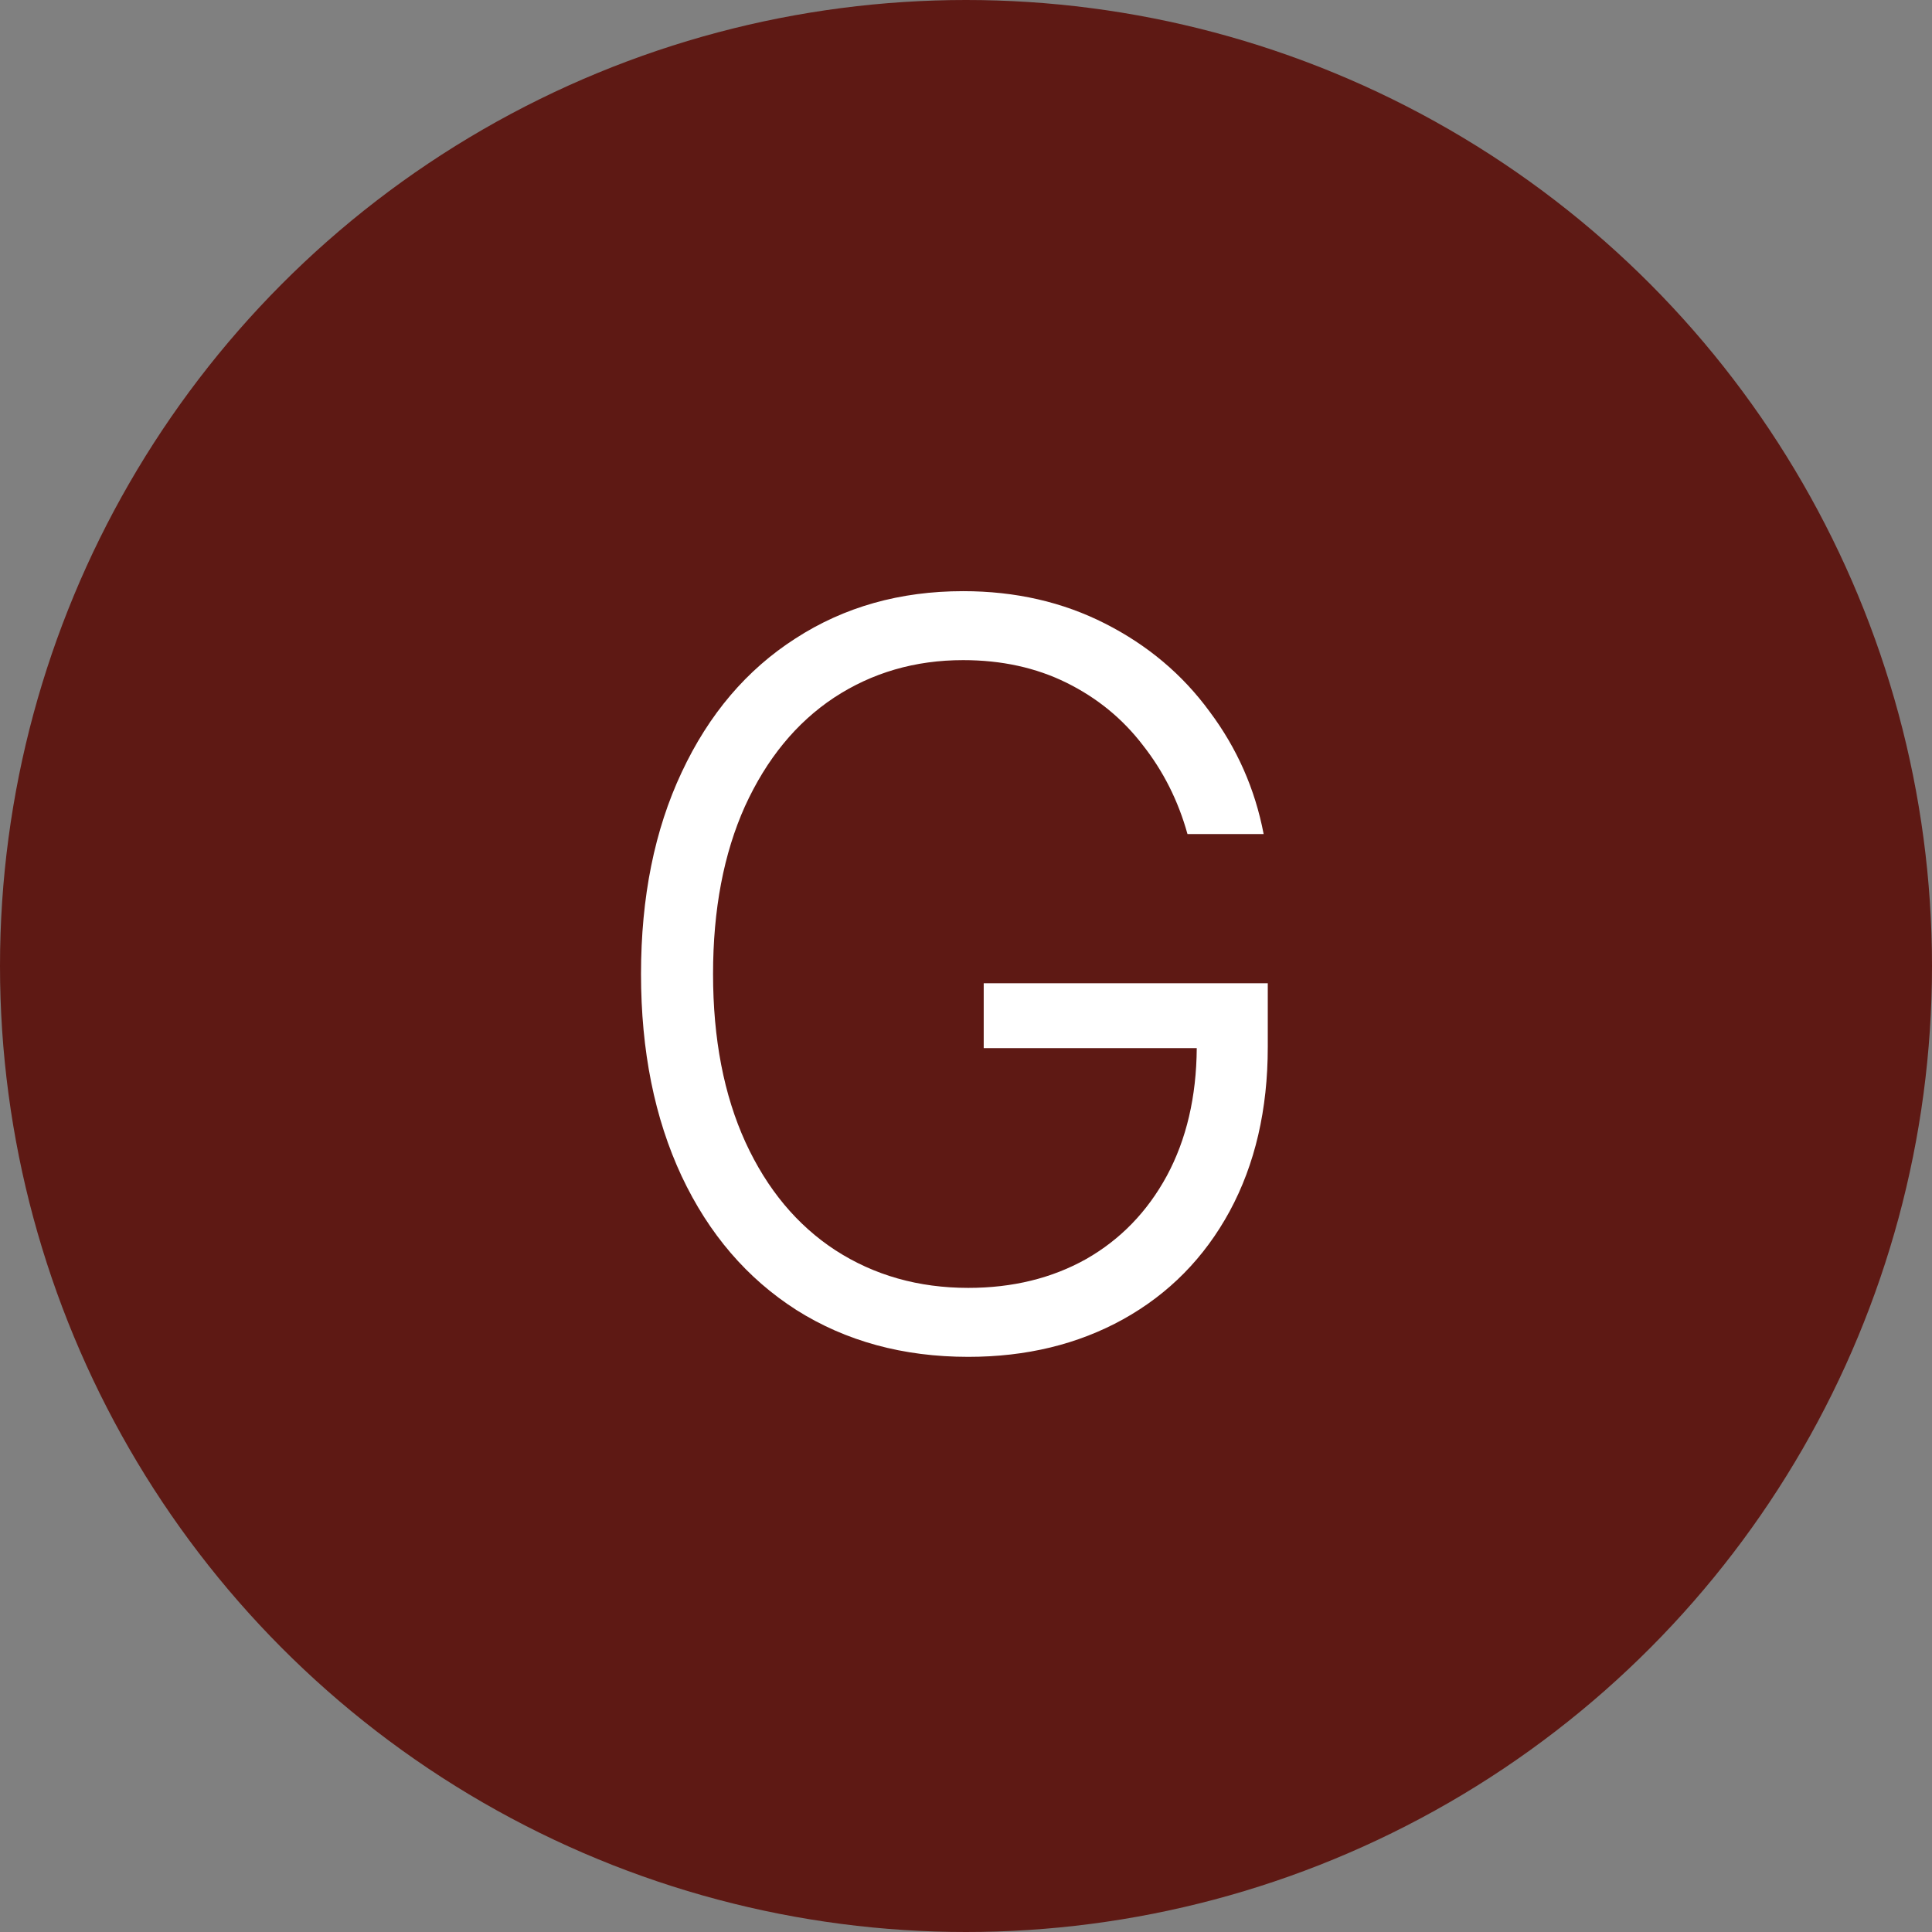
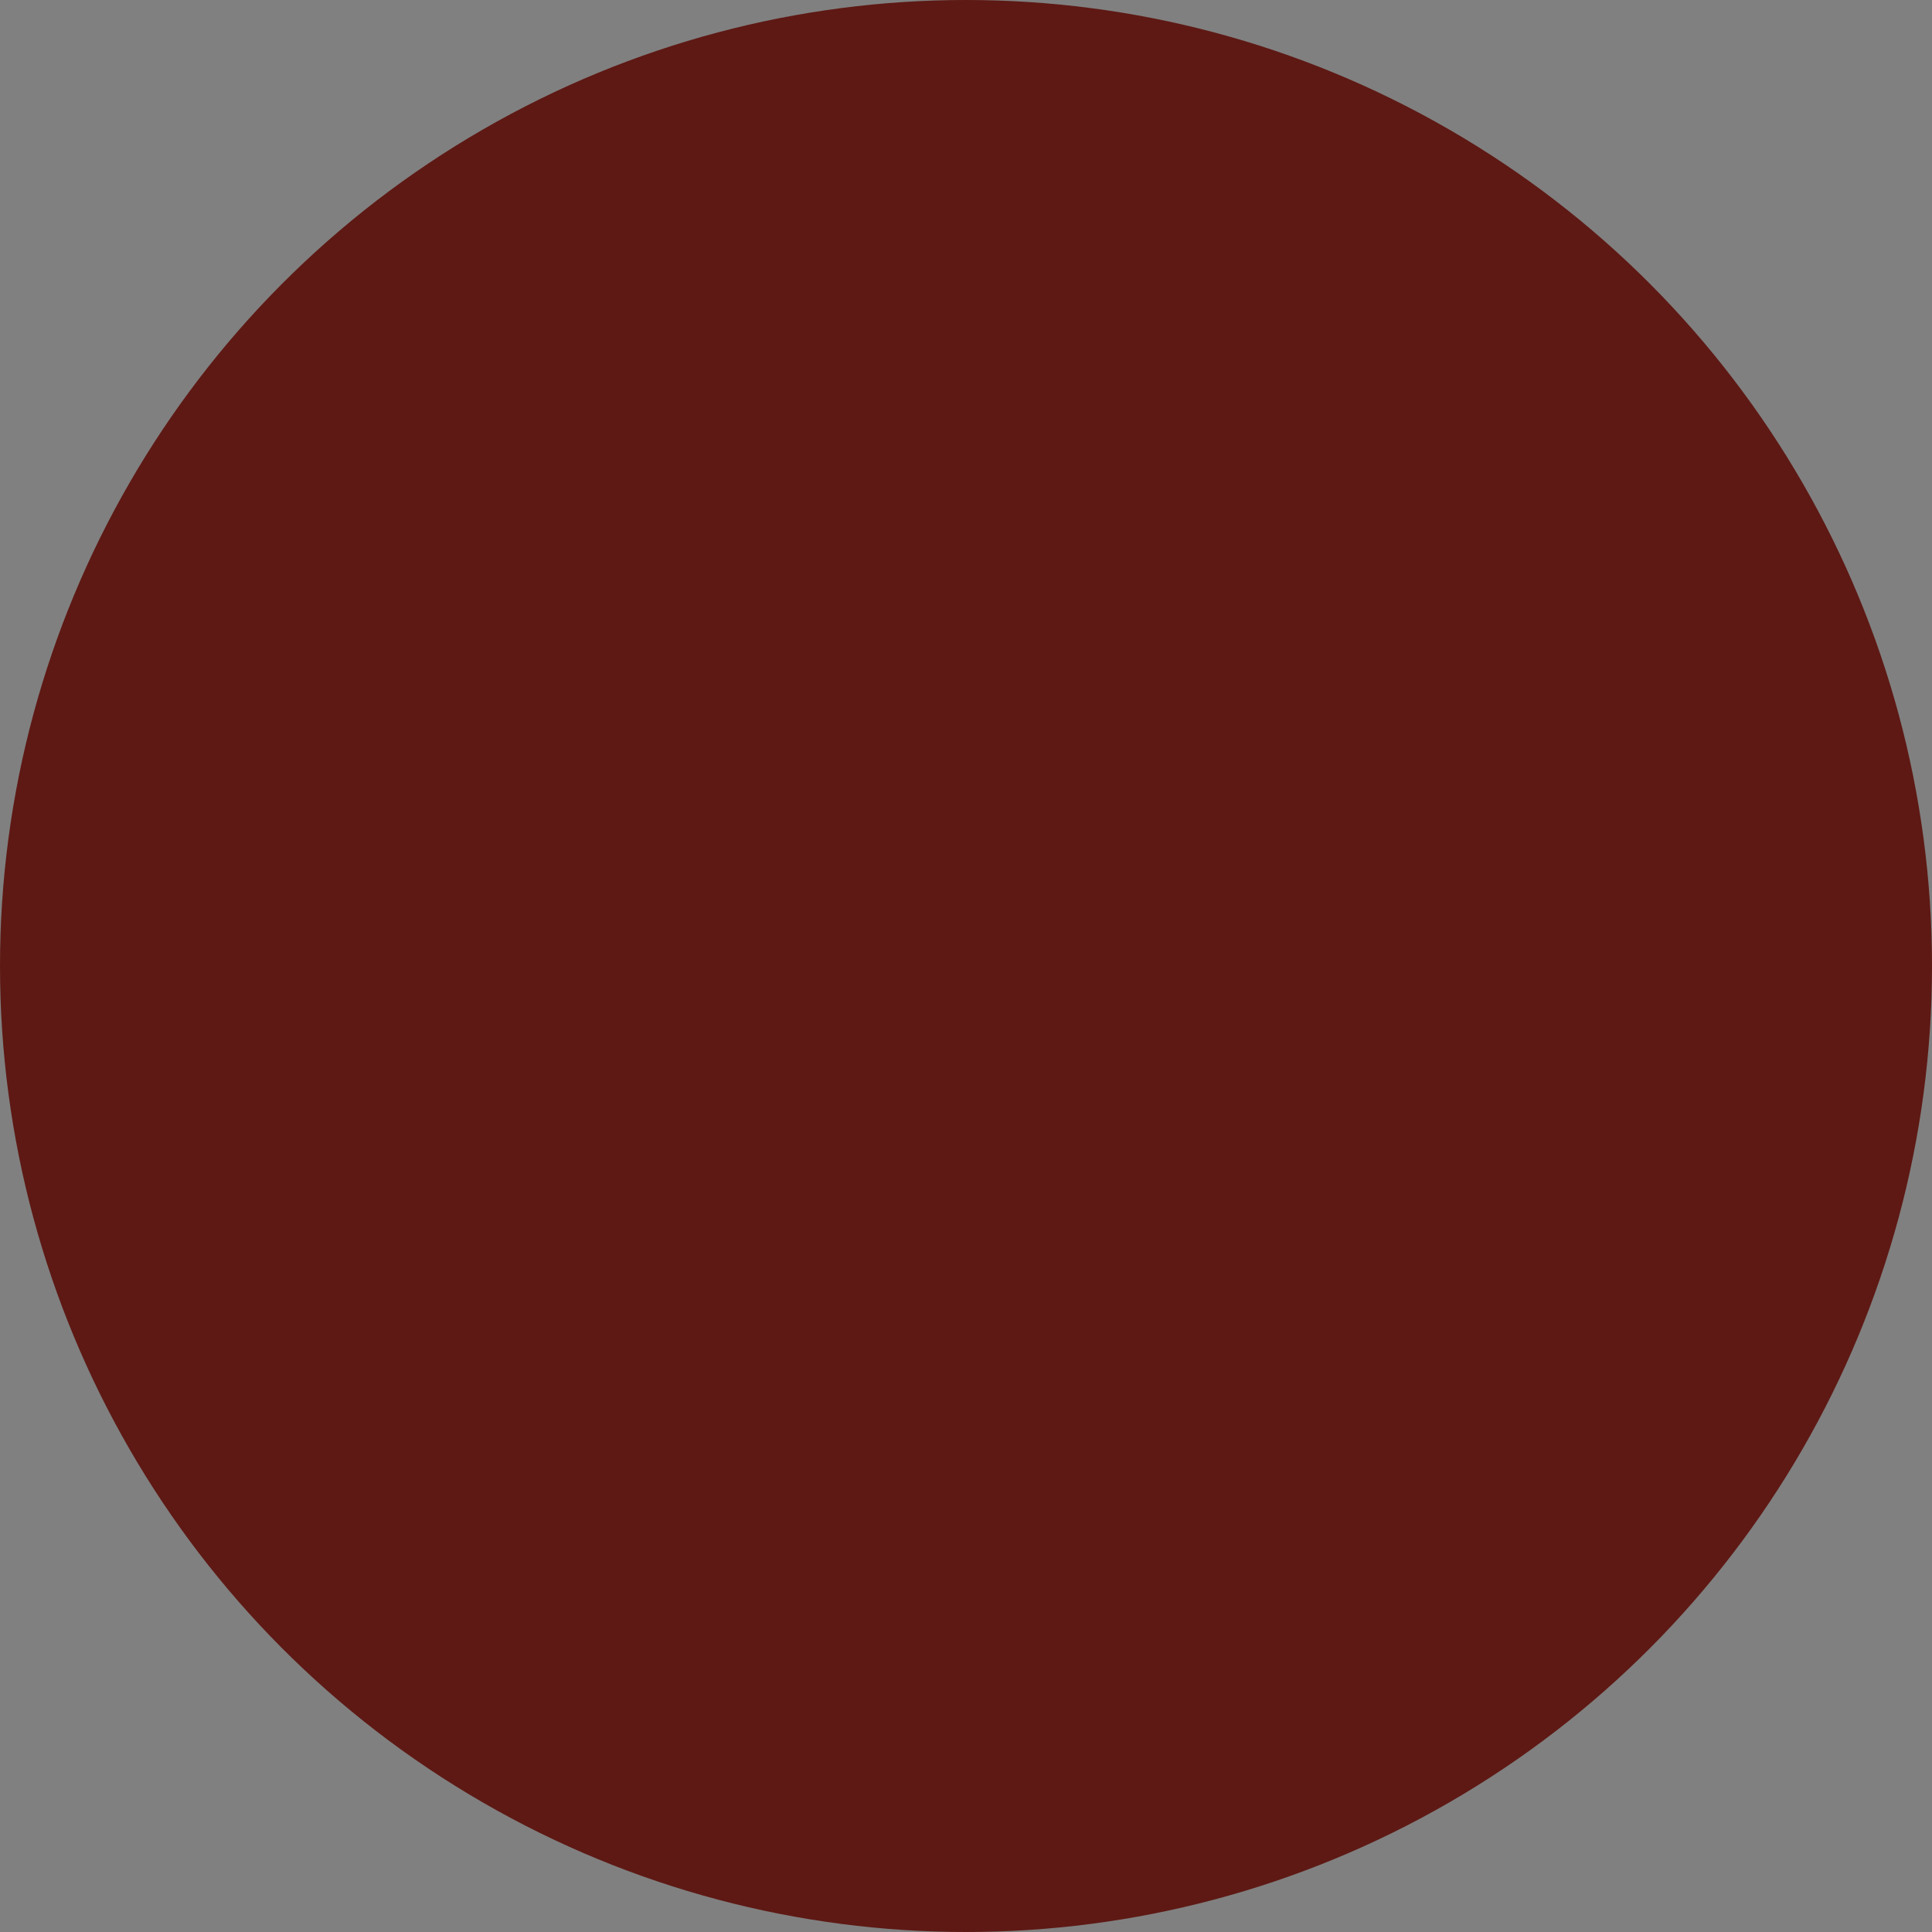
<svg xmlns="http://www.w3.org/2000/svg" width="66" height="66" viewBox="0 0 66 66" fill="none">
  <rect x="0" y="0" width="66" height="66" fill="#808080" stroke="none" />
  <circle cx="33" cy="33" r="33" fill="#5E1914" />
-   <path d="M40.566 28.492C40.25 27.355 39.74 26.342 39.037 25.451C38.346 24.549 37.478 23.84 36.435 23.324C35.393 22.809 34.215 22.551 32.902 22.551C31.262 22.551 29.791 22.979 28.49 23.834C27.201 24.689 26.188 25.926 25.449 27.543C24.723 29.16 24.359 31.07 24.359 33.273C24.359 35.488 24.729 37.404 25.467 39.022C26.205 40.627 27.23 41.857 28.543 42.713C29.867 43.568 31.379 43.996 33.078 43.996C34.59 43.996 35.932 43.668 37.103 43.012C38.275 42.344 39.195 41.395 39.863 40.164C40.531 38.922 40.871 37.469 40.883 35.805H33.605V33.59H43.309V35.77C43.309 37.902 42.875 39.772 42.008 41.377C41.141 42.971 39.928 44.201 38.369 45.068C36.822 45.924 35.059 46.352 33.078 46.352C30.852 46.352 28.895 45.818 27.207 44.752C25.52 43.674 24.213 42.15 23.287 40.182C22.361 38.201 21.898 35.898 21.898 33.273C21.898 30.648 22.361 28.352 23.287 26.383C24.213 24.402 25.508 22.879 27.172 21.812C28.836 20.734 30.746 20.195 32.902 20.195C34.684 20.195 36.301 20.564 37.754 21.303C39.207 22.041 40.397 23.043 41.322 24.309C42.26 25.562 42.875 26.957 43.168 28.492H40.566Z" fill="white" />
</svg>